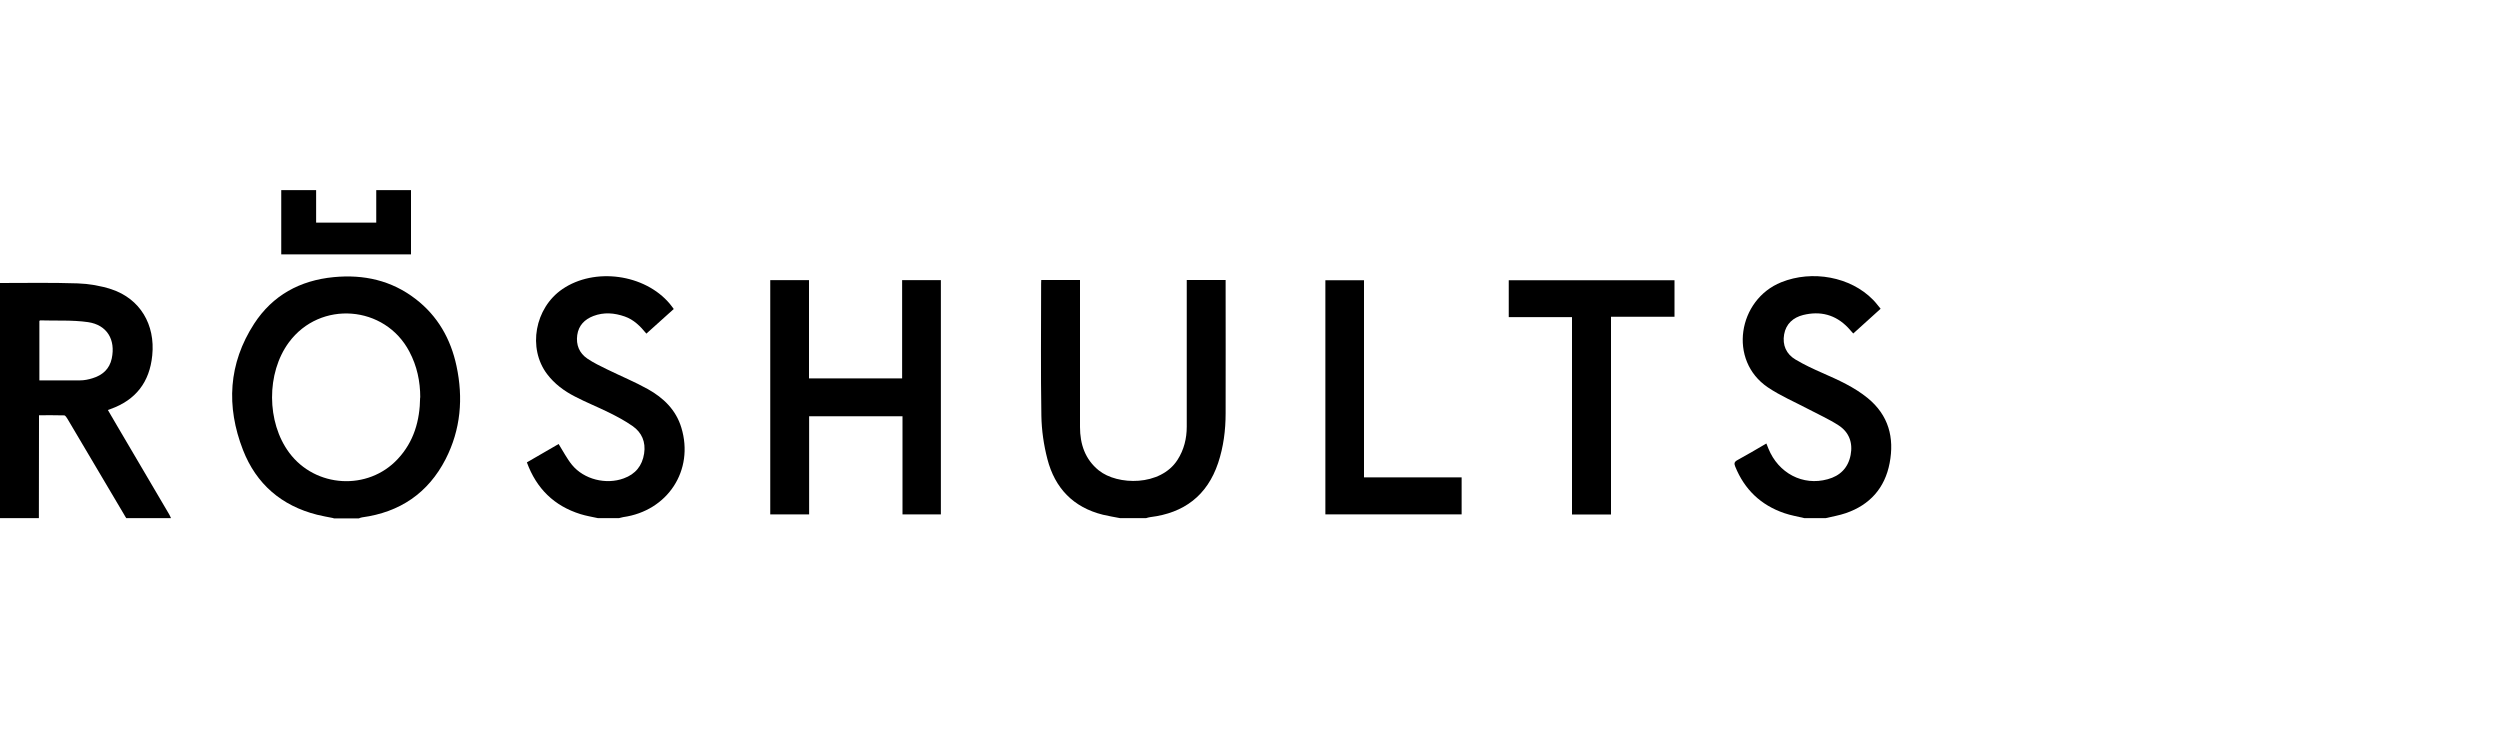
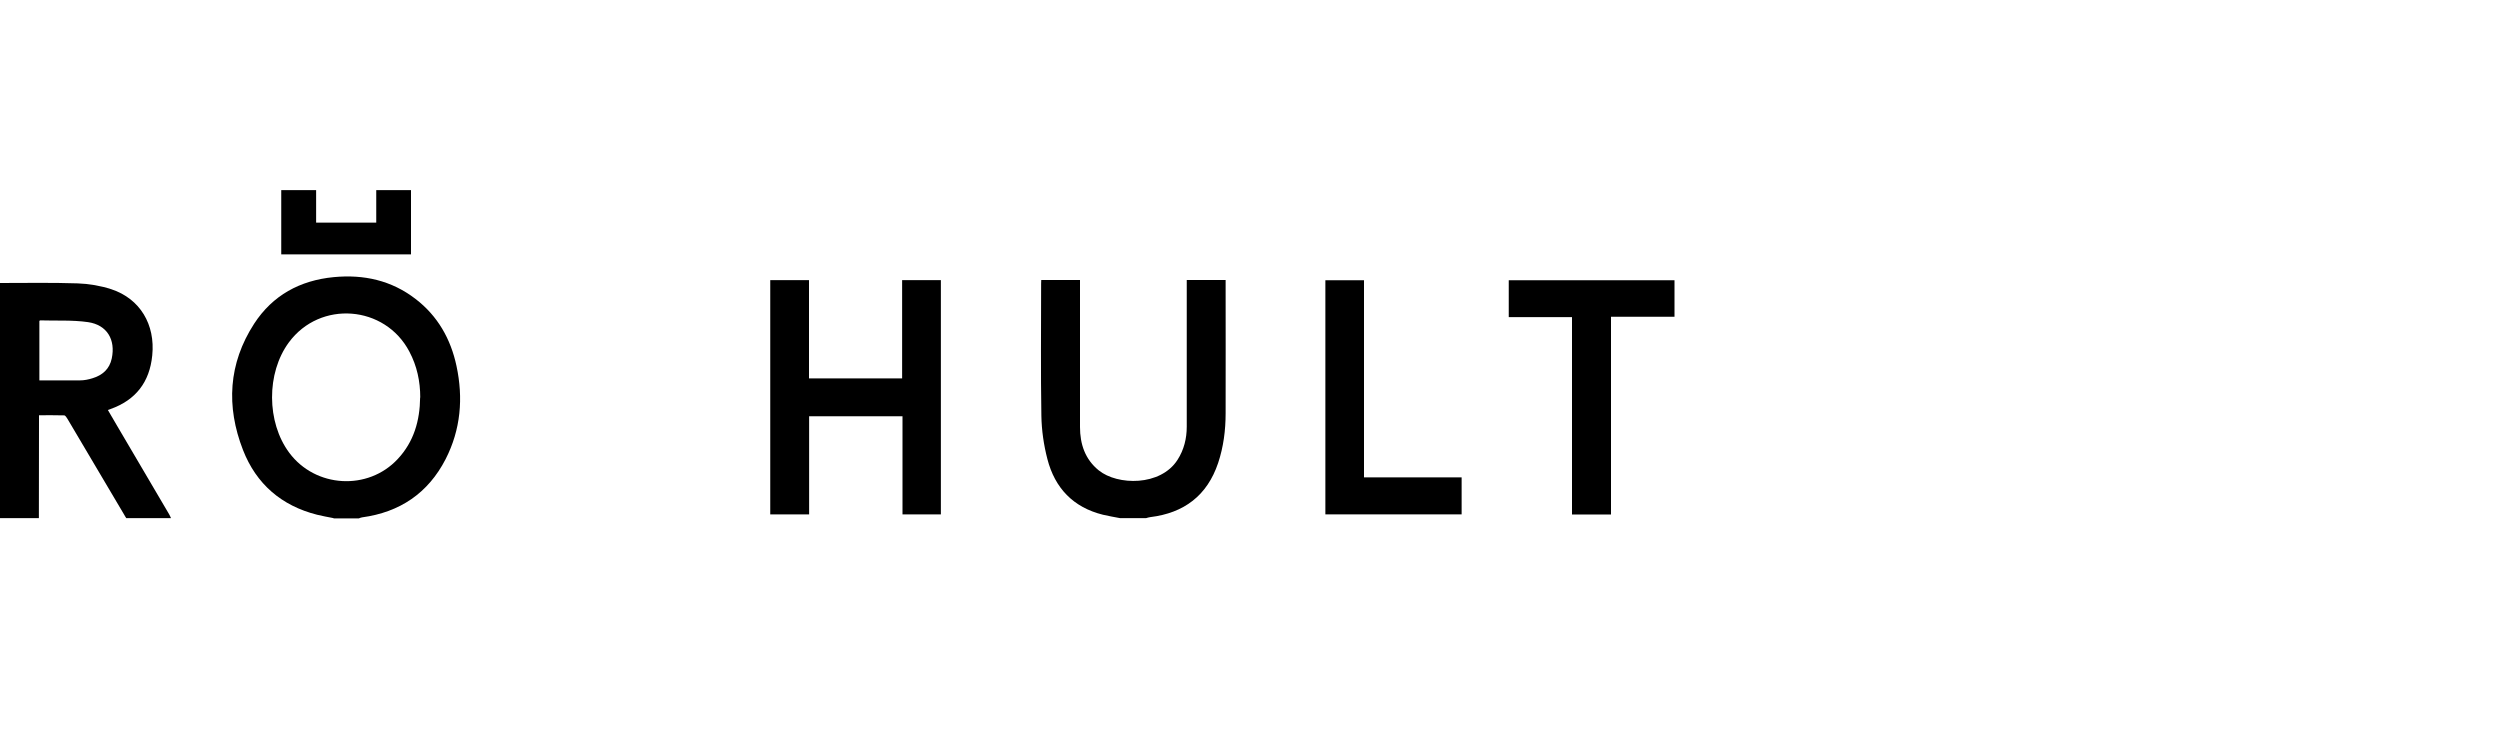
<svg xmlns="http://www.w3.org/2000/svg" id="Layer_1" version="1.1" viewBox="0 0 200 60">
  <path d="M26.68,41.45c-.44-.09-.88-.16-1.31-.27-2.85-.72-4.87-2.46-5.93-5.18-1.36-3.49-1.17-6.92.89-10.1,1.48-2.28,3.67-3.47,6.37-3.73,2.4-.23,4.62.26,6.55,1.75,1.77,1.36,2.81,3.2,3.27,5.36.55,2.57.34,5.08-.87,7.45-1.4,2.72-3.66,4.25-6.69,4.66-.08.01-.17.05-.25.08h-2.02ZM33.62,31.8c0-1.29-.26-2.52-.87-3.67-1.95-3.72-7.14-4.13-9.64-.74-1.81,2.45-1.79,6.39.03,8.83,2.09,2.81,6.3,3.06,8.68.5,1.29-1.38,1.77-3.07,1.79-4.92h0Z" />
  <path d="M0,22.64c2.07,0,4.14-.04,6.21.03.91.03,1.84.19,2.7.47,2.3.76,3.52,2.83,3.27,5.29-.21,2.14-1.32,3.57-3.33,4.29-.06.02-.12.04-.22.08.25.43.49.84.73,1.25,1.39,2.36,2.78,4.73,4.17,7.09.06.1.1.21.15.31h-3.58c-.06-.1-.13-.2-.18-.3-1.5-2.54-3-5.08-4.51-7.62-.07-.11-.17-.29-.27-.3-.67-.02-1.33-.01-2.02-.01v.57c0,2.55,0,5.11-.01,7.66H0v-18.82h0ZM3.15,30.43c1.12,0,2.19.01,3.26,0,.33,0,.67-.07.99-.17.79-.24,1.36-.73,1.54-1.58.32-1.51-.38-2.69-1.9-2.91-1.26-.18-2.55-.1-3.83-.14-.02,0-.04.03-.06.05v4.76h0Z" />
  <path d="M89.6,41.45c-.45-.09-.91-.16-1.36-.27-2.38-.59-3.85-2.13-4.45-4.46-.29-1.12-.46-2.29-.48-3.45-.06-3.52-.02-7.05-.02-10.58,0-.09,0-.18.01-.29h3.1v.44c0,3.77,0,7.54,0,11.32,0,1.36.4,2.58,1.5,3.47,1.5,1.21,4.94,1.28,6.3-.84.52-.81.74-1.71.74-2.66,0-3.75,0-7.49,0-11.24v-.49h3.11v.43c0,3.41.01,6.82,0,10.23,0,1.35-.17,2.69-.6,3.98-.88,2.61-2.73,4-5.43,4.33-.11.01-.22.05-.33.08h-2.1Z" />
-   <path d="M144.35,41.45c-.54-.13-1.09-.22-1.61-.4-1.87-.64-3.18-1.89-3.92-3.72-.1-.24-.09-.38.17-.52.77-.42,1.53-.87,2.32-1.33.06.15.11.28.16.4.8,1.98,2.76,3.01,4.74,2.46,1-.27,1.64-.91,1.84-1.94.19-.99-.13-1.83-.96-2.37-.77-.5-1.61-.87-2.42-1.3-1.08-.57-2.23-1.06-3.24-1.74-3.2-2.16-2.39-7.02,1.07-8.41,2.48-1,5.55-.44,7.35,1.41.21.21.38.45.6.71-.74.67-1.45,1.31-2.19,1.98-.15-.17-.28-.32-.42-.47-1-1.04-2.21-1.35-3.59-1.01-.79.2-1.37.7-1.52,1.55-.15.86.17,1.58.92,2.02.69.41,1.42.75,2.15,1.07,1.27.56,2.53,1.12,3.62,2.01,1.67,1.37,2.14,3.16,1.75,5.2-.38,1.99-1.58,3.34-3.5,4-.52.18-1.07.27-1.61.4h-1.71,0Z" />
-   <path d="M47.83,41.45c-.46-.1-.94-.18-1.39-.32-2.11-.66-3.52-2.04-4.29-4.14.88-.51,1.74-1.01,2.54-1.47.36.57.66,1.17,1.07,1.67.96,1.17,2.73,1.6,4.14,1.08.94-.34,1.48-1.01,1.63-1.99.14-.92-.18-1.68-.93-2.2-.6-.42-1.26-.77-1.91-1.09-.89-.44-1.82-.81-2.7-1.27-.86-.44-1.63-1.01-2.22-1.79-1.57-2.07-.99-5.29,1.22-6.8,2.57-1.76,6.59-1.21,8.59,1.17.11.13.2.26.32.42-.73.66-1.45,1.31-2.19,1.97-.49-.6-1.01-1.12-1.73-1.37-.83-.29-1.67-.36-2.51-.04-.7.27-1.18.75-1.29,1.52-.11.79.16,1.45.81,1.89.5.34,1.05.6,1.6.87,1.08.53,2.2.99,3.24,1.57,1.25.7,2.25,1.66,2.68,3.09,1.03,3.4-1.09,6.65-4.66,7.15-.11.02-.22.05-.33.08h-1.71Z" />
  <path d="M64.72,22.42v7.85h7.45v-7.86h3.1v18.74h-3.07v-7.85h-7.47v7.85h-3.11v-18.74h3.11Z" />
  <path d="M128.88,41.16h-3.12v-15.79h-5.06v-2.95h13.26v2.92h-5.08v15.82h0Z" />
  <path d="M106.03,41.16v-18.74h3.09v15.77h7.81v2.96h-10.9Z" />
  <path d="M22.5,20.34v-5.13h2.79v2.6h4.81v-2.6h2.78v5.14h-10.38Z" />
</svg>